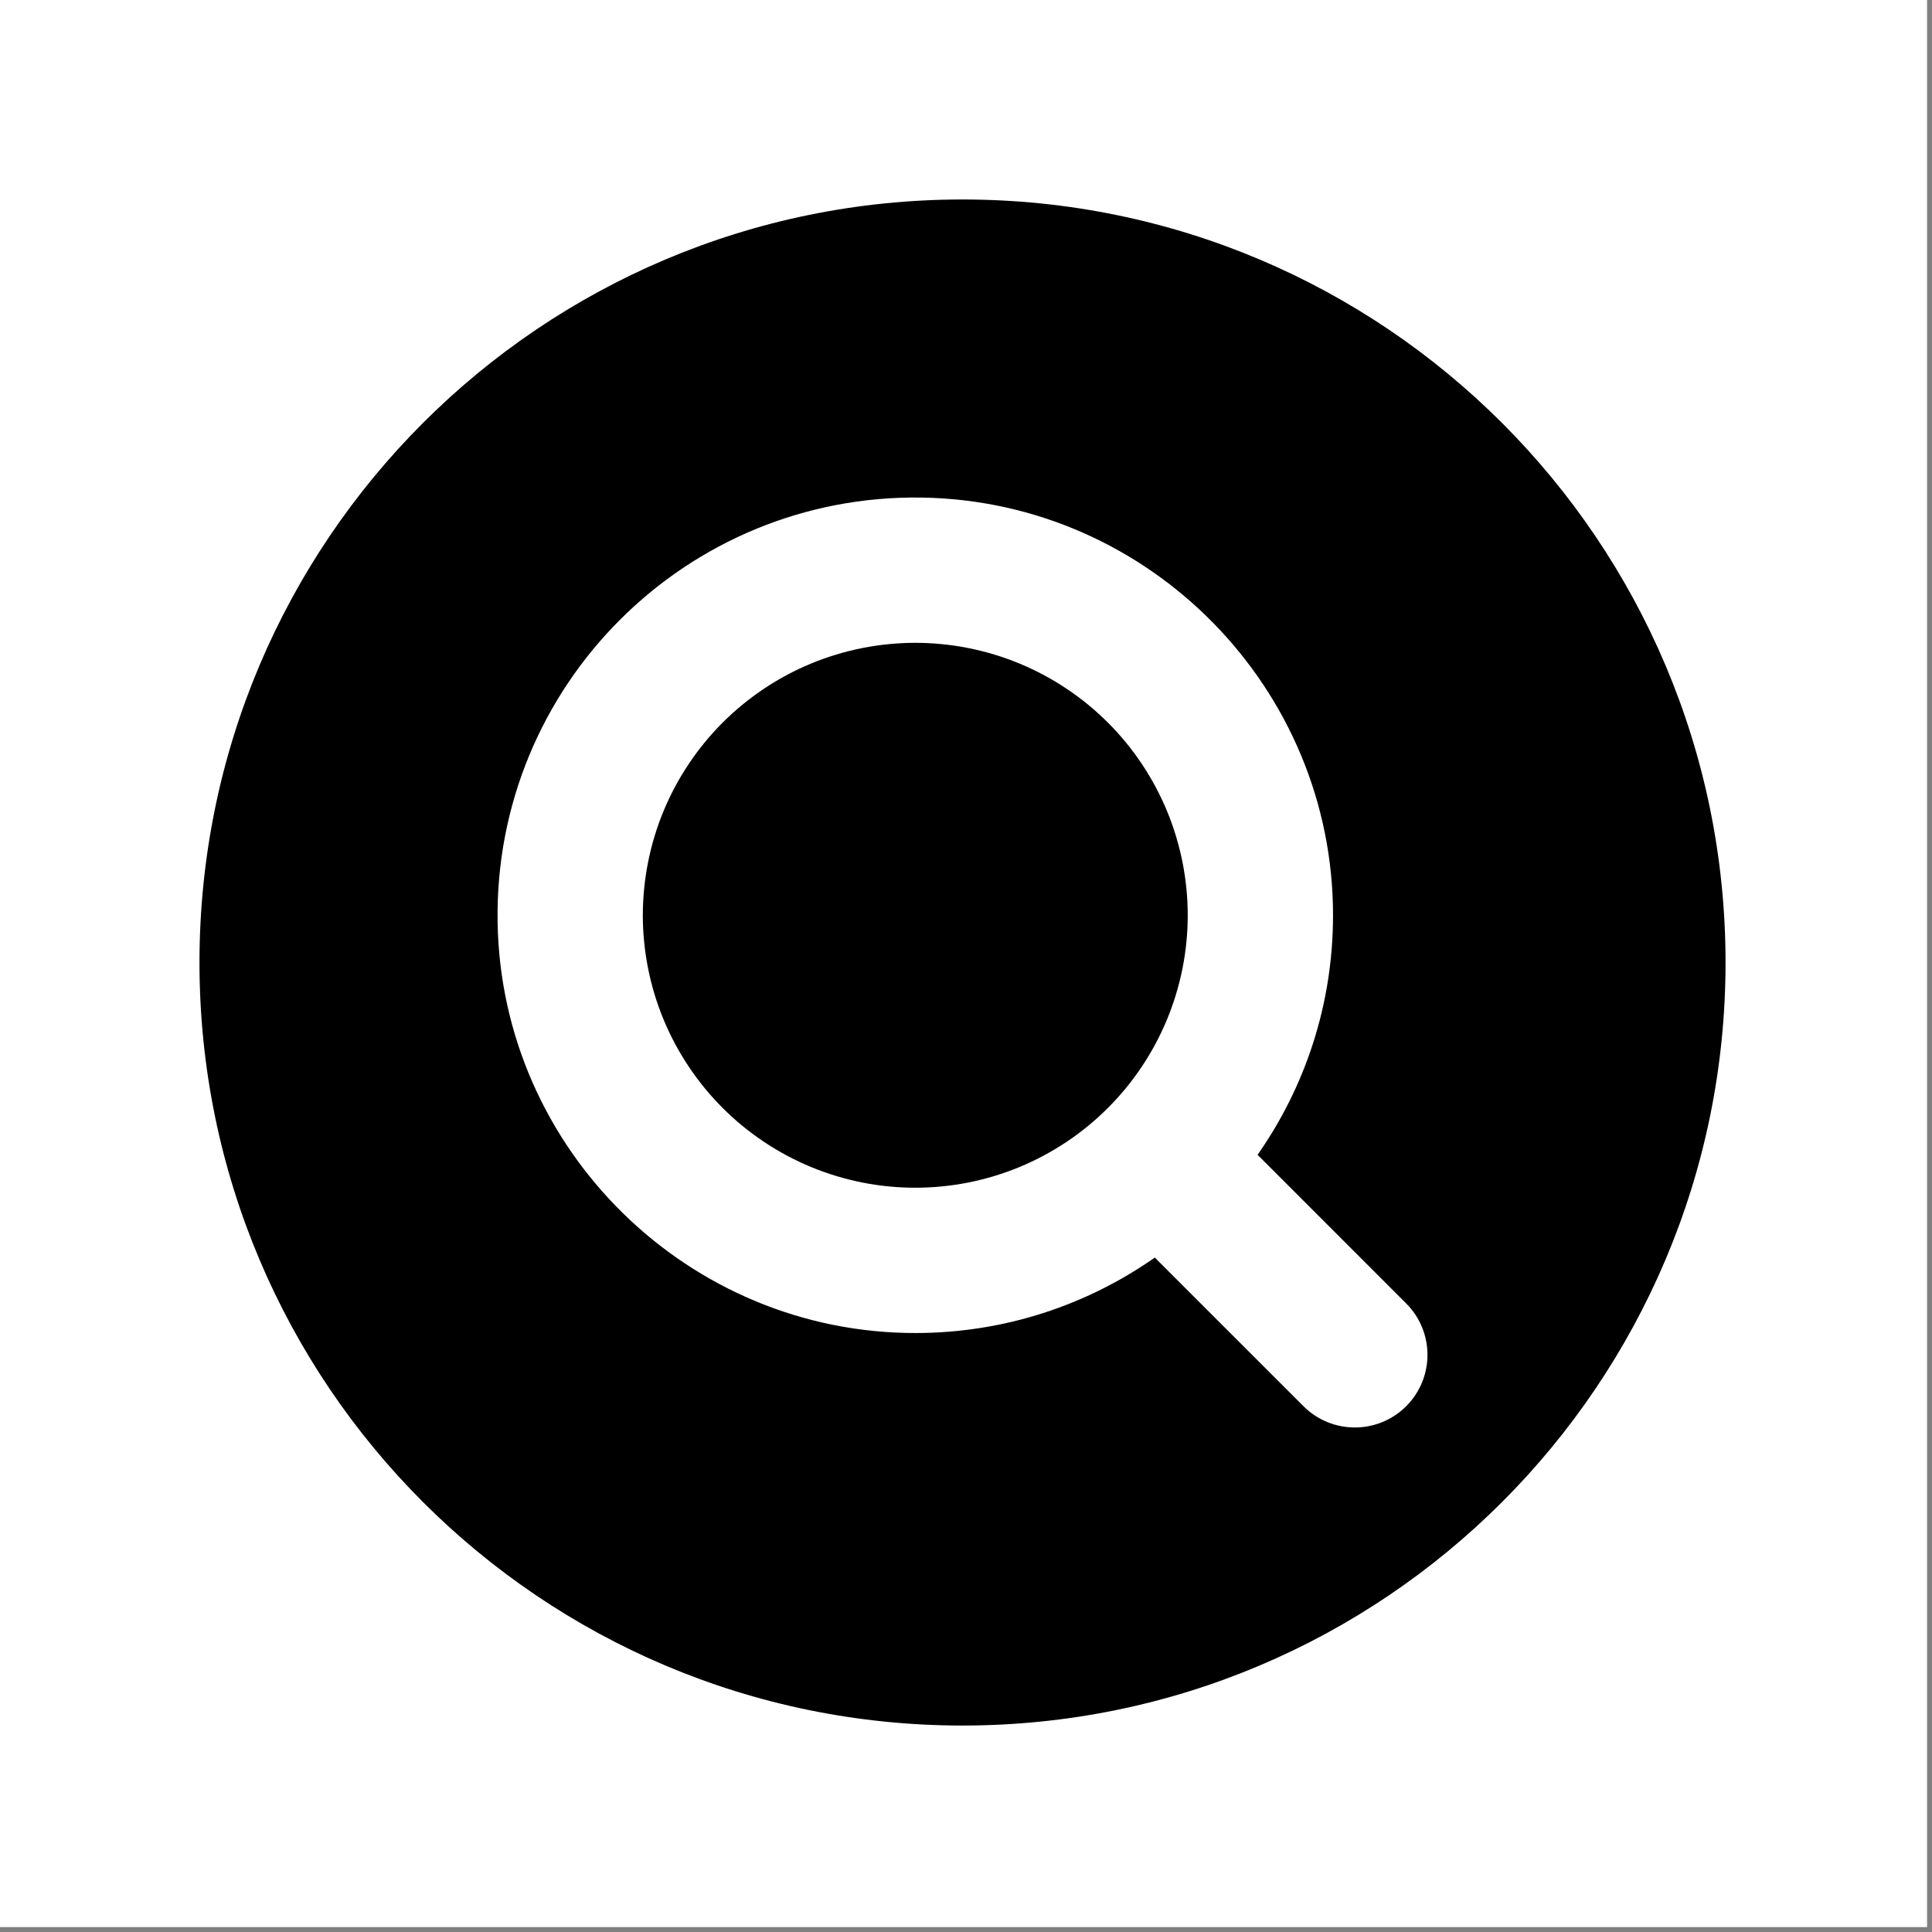
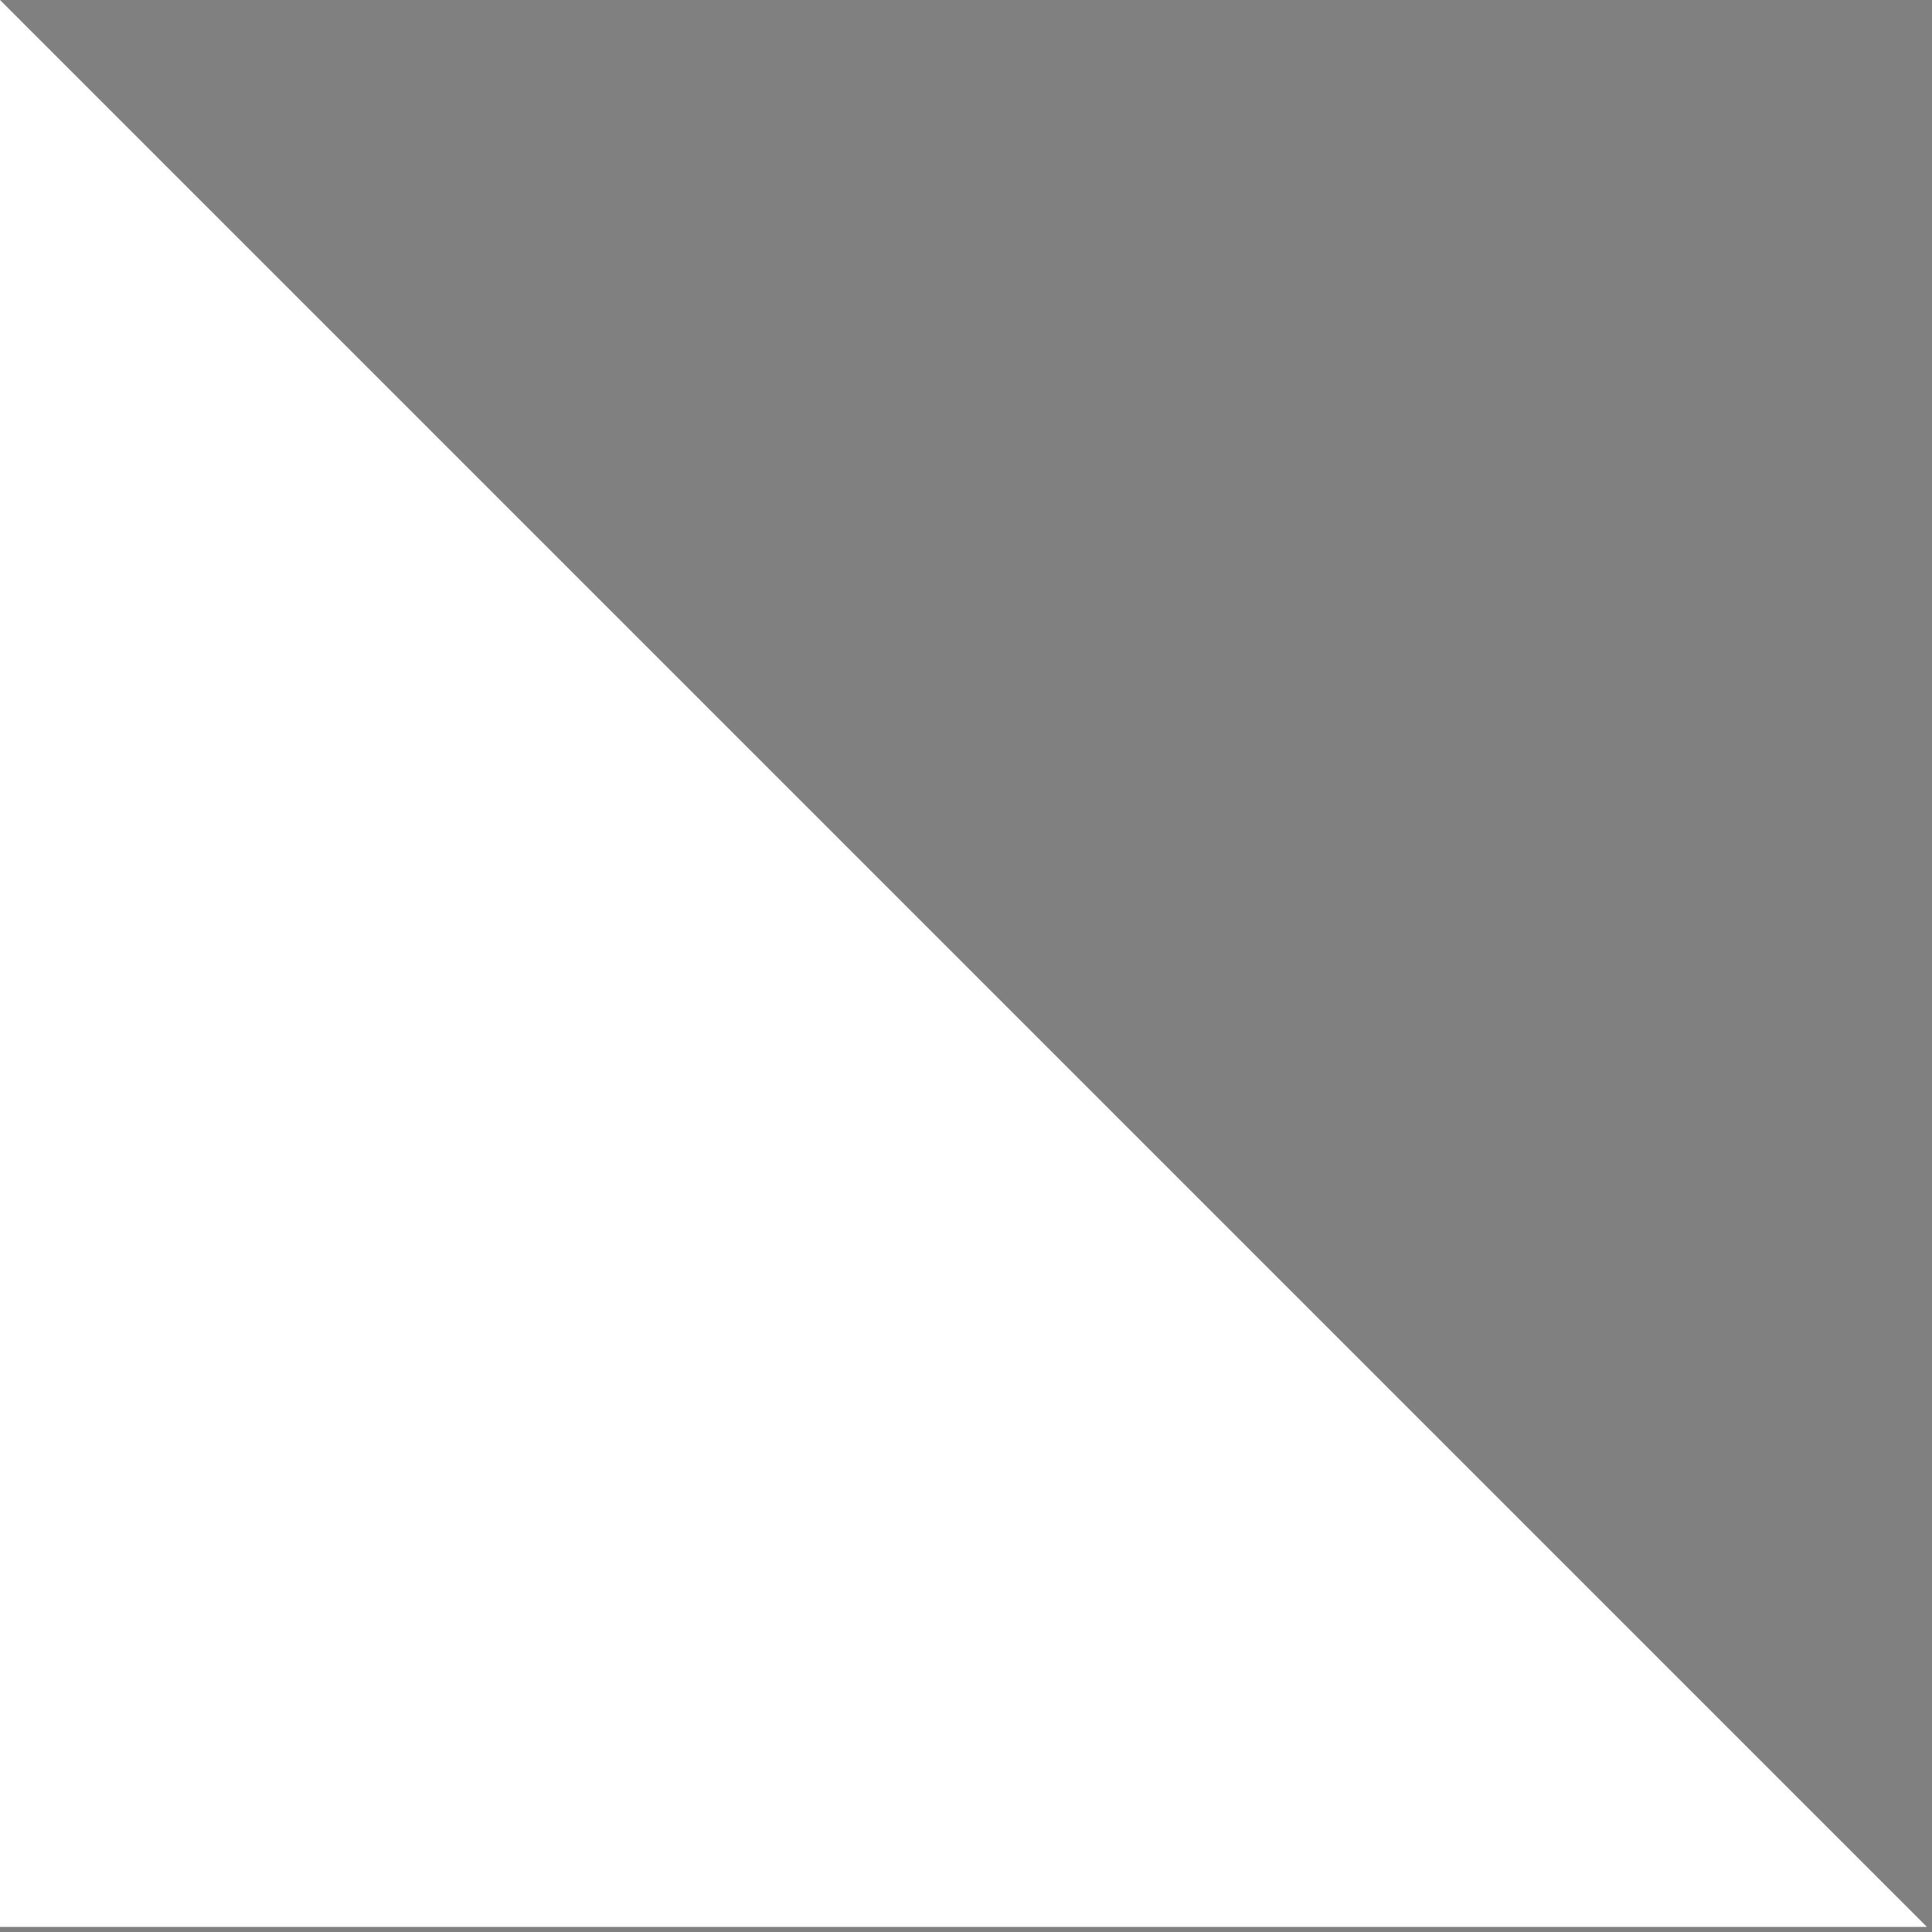
<svg xmlns="http://www.w3.org/2000/svg" width="375" zoomAndPan="magnify" viewBox="0 0 281.25 281.25" height="375" preserveAspectRatio="xMidYMid meet" version="1.0">
  <rect x="0" y="0" width="281.25" height="281.25" fill="#808080" stroke="none" />
  <defs>
    <clipPath id="079cbc1c43">
-       <path d="M 0 0 L 280.504 0 L 280.504 280.504 L 0 280.504 Z M 0 0 " clip-rule="nonzero" />
+       <path d="M 0 0 L 280.504 280.504 L 0 280.504 Z M 0 0 " clip-rule="nonzero" />
    </clipPath>
    <clipPath id="e6713d9e46">
-       <path d="M 29.039 29.039 L 251.195 29.039 L 251.195 251.195 L 29.039 251.195 Z M 29.039 29.039 " clip-rule="nonzero" />
-     </clipPath>
+       </clipPath>
  </defs>
  <g clip-path="url(#079cbc1c43)">
    <path fill="#ffffff" d="M 0 0 L 280.504 0 L 280.504 280.504 L 0 280.504 Z M 0 0 " fill-opacity="1" fill-rule="nonzero" />
-     <path fill="#ffffff" d="M 0 0 L 280.504 0 L 280.504 280.504 L 0 280.504 Z M 0 0 " fill-opacity="1" fill-rule="nonzero" />
  </g>
-   <path fill="#000000" d="M 172.902 133.242 C 172.902 134.543 172.84 135.836 172.711 137.129 C 172.586 138.422 172.395 139.703 172.141 140.98 C 171.887 142.254 171.57 143.512 171.195 144.754 C 170.816 146 170.383 147.219 169.887 148.418 C 169.387 149.617 168.832 150.793 168.219 151.938 C 167.605 153.082 166.941 154.195 166.219 155.273 C 165.496 156.355 164.727 157.398 163.902 158.402 C 163.078 159.406 162.203 160.367 161.285 161.285 C 160.367 162.203 159.406 163.078 158.402 163.902 C 157.398 164.727 156.355 165.496 155.273 166.219 C 154.195 166.941 153.082 167.605 151.938 168.219 C 150.793 168.832 149.617 169.387 148.418 169.887 C 147.219 170.383 146 170.816 144.754 171.195 C 143.512 171.57 142.254 171.887 140.98 172.141 C 139.703 172.395 138.422 172.586 137.129 172.711 C 135.836 172.84 134.543 172.902 133.242 172.902 C 131.941 172.902 130.648 172.84 129.355 172.711 C 128.062 172.586 126.777 172.395 125.504 172.141 C 124.23 171.887 122.973 171.57 121.73 171.195 C 120.484 170.816 119.262 170.383 118.066 169.887 C 116.863 169.387 115.691 168.832 114.543 168.219 C 113.398 167.605 112.285 166.941 111.207 166.219 C 110.125 165.496 109.086 164.727 108.082 163.902 C 107.074 163.078 106.113 162.203 105.195 161.285 C 104.281 160.367 103.406 159.406 102.582 158.402 C 101.758 157.398 100.988 156.355 100.266 155.273 C 99.543 154.195 98.875 153.082 98.262 151.938 C 97.648 150.793 97.098 149.617 96.598 148.418 C 96.102 147.219 95.664 146 95.289 144.754 C 94.91 143.512 94.598 142.254 94.344 140.98 C 94.09 139.703 93.898 138.422 93.773 137.129 C 93.645 135.836 93.578 134.543 93.578 133.242 C 93.578 131.941 93.645 130.648 93.773 129.355 C 93.898 128.062 94.09 126.777 94.344 125.504 C 94.598 124.23 94.91 122.973 95.289 121.73 C 95.664 120.484 96.102 119.262 96.598 118.066 C 97.098 116.863 97.648 115.691 98.262 114.543 C 98.875 113.398 99.543 112.285 100.266 111.207 C 100.988 110.125 101.758 109.086 102.582 108.082 C 103.406 107.074 104.281 106.113 105.195 105.195 C 106.113 104.281 107.074 103.406 108.082 102.582 C 109.086 101.758 110.125 100.988 111.207 100.266 C 112.285 99.543 113.398 98.875 114.543 98.262 C 115.691 97.648 116.863 97.098 118.066 96.598 C 119.262 96.102 120.484 95.664 121.73 95.289 C 122.973 94.91 124.23 94.598 125.504 94.344 C 126.777 94.09 128.062 93.898 129.355 93.773 C 130.648 93.645 131.941 93.578 133.242 93.578 C 134.543 93.578 135.836 93.645 137.129 93.773 C 138.422 93.898 139.703 94.09 140.98 94.344 C 142.254 94.598 143.512 94.91 144.754 95.289 C 146 95.664 147.219 96.102 148.418 96.598 C 149.617 97.098 150.793 97.648 151.938 98.262 C 153.082 98.875 154.195 99.543 155.273 100.266 C 156.355 100.988 157.398 101.758 158.402 102.582 C 159.406 103.406 160.367 104.281 161.285 105.195 C 162.203 106.113 163.078 107.074 163.902 108.082 C 164.727 109.086 165.496 110.125 166.219 111.207 C 166.941 112.285 167.605 113.398 168.219 114.543 C 168.832 115.691 169.387 116.863 169.887 118.066 C 170.383 119.262 170.816 120.484 171.195 121.73 C 171.57 122.973 171.887 124.23 172.141 125.504 C 172.395 126.777 172.586 128.062 172.711 129.355 C 172.84 130.648 172.902 131.941 172.902 133.242 Z M 172.902 133.242 " fill-opacity="1" fill-rule="nonzero" />
  <g clip-path="url(#e6713d9e46)">
-     <path fill="#000000" d="M 140.117 29.039 C 78.77 29.039 29.039 78.77 29.039 140.117 C 29.039 201.461 78.77 251.195 140.117 251.195 C 201.465 251.195 251.195 201.461 251.195 140.117 C 251.195 78.77 201.465 29.039 140.117 29.039 Z M 204.707 204.707 C 200.578 208.836 193.879 208.836 189.75 204.707 L 168.109 183.07 C 158.262 189.973 146.273 194.035 133.336 194.055 C 100.203 194.105 72.973 167.371 72.438 134.246 C 71.883 99.863 99.863 71.879 134.246 72.434 C 167.371 72.973 194.105 100.203 194.055 133.336 C 194.035 146.273 189.973 158.262 183.07 168.109 L 204.707 189.75 C 208.836 193.879 208.836 200.578 204.707 204.707 Z M 204.707 204.707 " fill-opacity="1" fill-rule="nonzero" />
-   </g>
+     </g>
</svg>